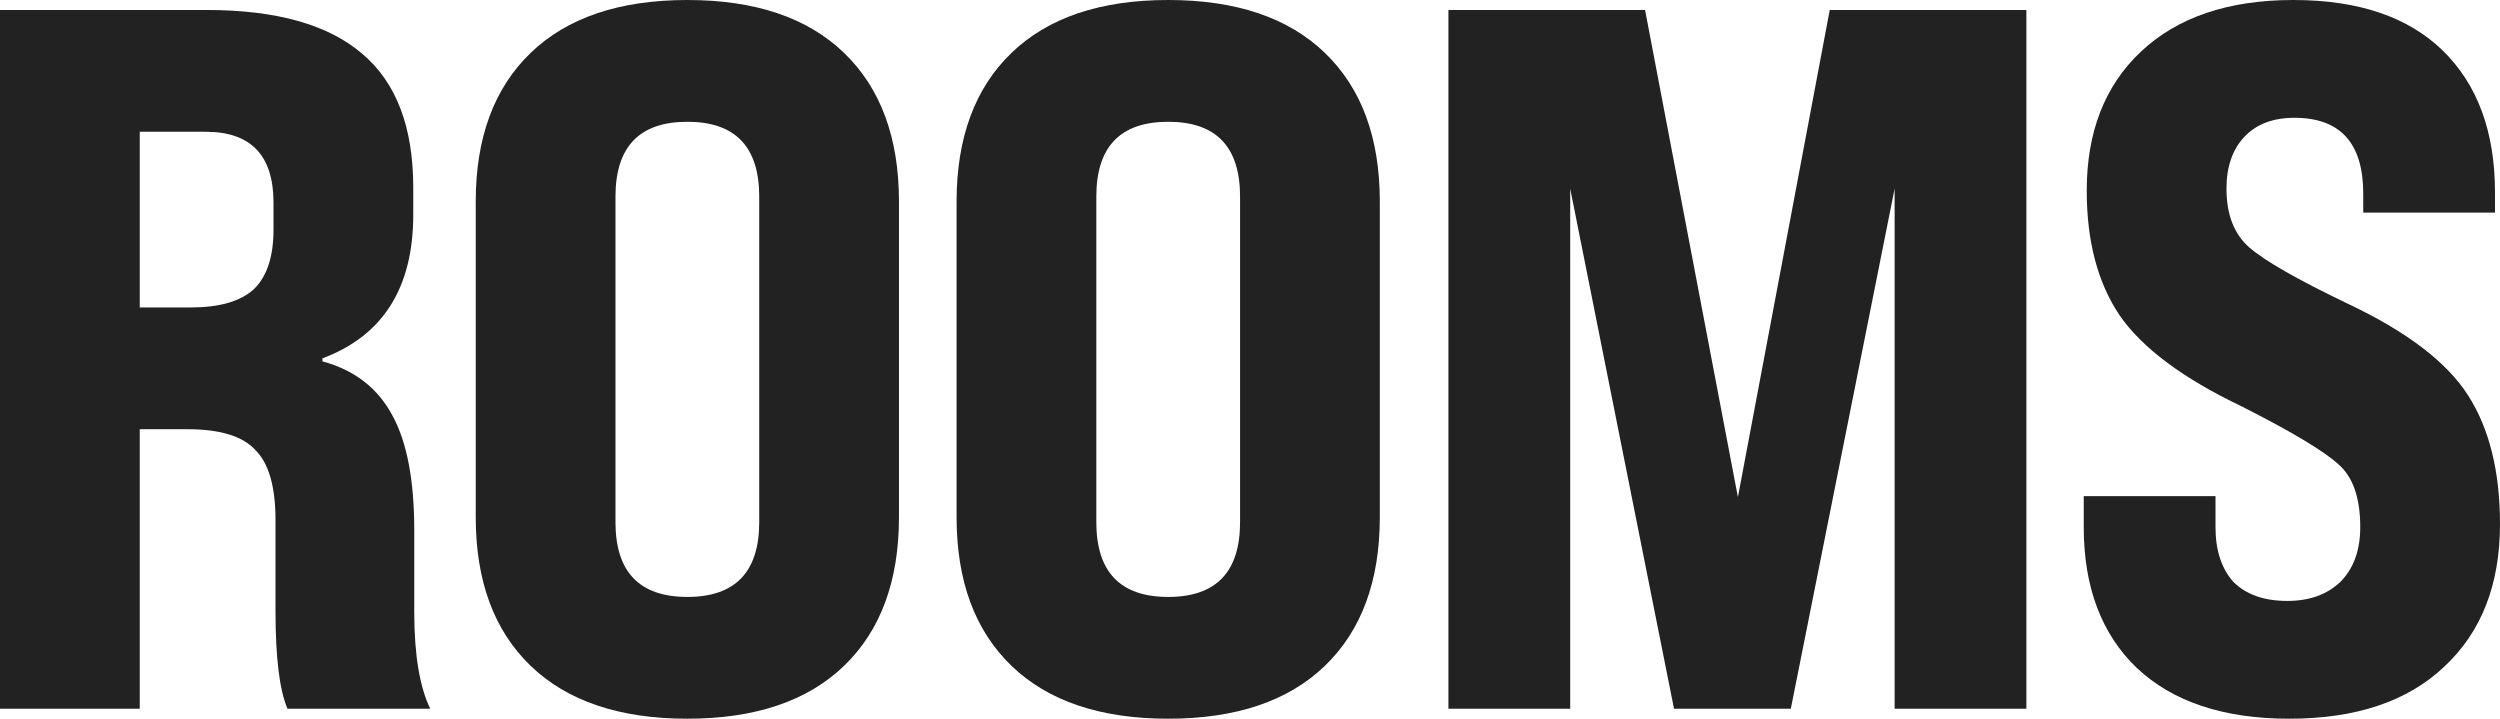
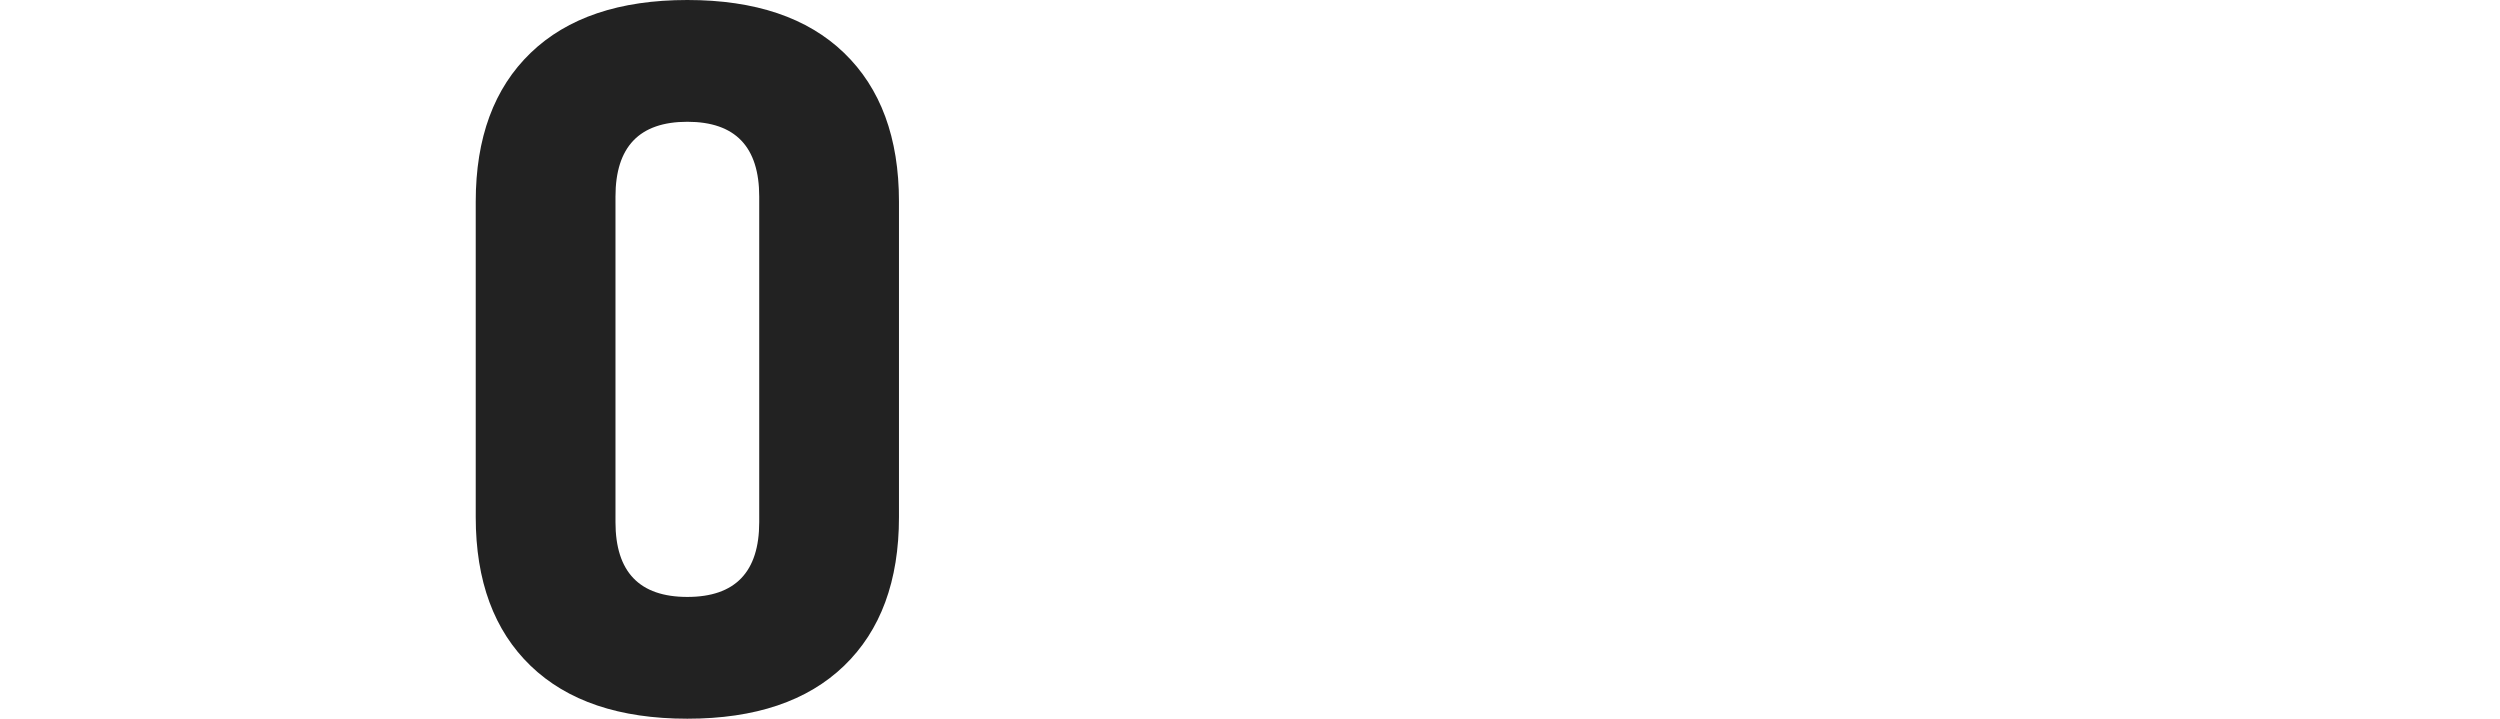
<svg xmlns="http://www.w3.org/2000/svg" width="960" height="276" viewBox="0 0 960 276" fill="none">
-   <path d="M879.118 275.985C853.82 275.985 834.271 269.469 820.471 256.436C806.928 243.404 800.156 225.388 800.156 202.389V190.507H850.753V202.389C850.753 211.333 853.053 218.361 857.653 223.472C862.508 228.327 869.408 230.754 878.352 230.754C886.785 230.754 893.556 228.327 898.667 223.472C903.778 218.361 906.334 211.333 906.334 202.389C906.334 191.145 903.523 183.096 897.901 178.241C892.279 173.13 879.885 165.719 860.719 156.008C838.232 145.276 822.643 133.648 813.955 121.127C805.522 108.605 801.306 92.634 801.306 73.213C801.306 50.725 808.205 32.965 822.005 19.932C836.059 6.644 855.608 0 880.652 0C905.695 0 924.86 6.516 938.148 19.549C951.437 32.582 958.081 50.725 958.081 73.979V81.646H907.483V74.363C907.483 54.941 898.667 45.231 881.035 45.231C872.857 45.231 866.469 47.659 861.869 52.514C857.269 57.369 854.97 64.013 854.97 72.446C854.97 82.412 857.908 89.951 863.786 95.062C869.663 100.172 882.185 107.328 901.35 116.527C924.094 127.26 939.554 139.015 947.731 151.792C955.909 164.569 959.997 181.052 959.997 201.239C959.997 224.494 952.842 242.765 938.532 256.053C924.477 269.341 904.672 275.985 879.118 275.985Z" fill="#222222" />
-   <path d="M602.958 272.153H556.194V3.833H631.707L667.355 190.89L702.619 3.833H778.132V272.153H727.535V72.447L687.67 272.153H642.823L602.958 72.447V272.153Z" fill="#222222" />
-   <path d="M367.326 198.556V77.429C367.326 52.897 374.354 33.859 388.409 20.316C402.463 6.772 422.524 0 448.589 0C474.654 0 494.714 6.772 508.769 20.316C522.824 33.859 529.851 52.897 529.851 77.429V198.556C529.851 223.088 522.824 242.126 508.769 255.67C494.714 269.214 474.654 275.985 448.589 275.985C422.524 275.985 402.463 269.214 388.409 255.67C374.354 242.126 367.326 223.088 367.326 198.556ZM476.187 200.473V75.513C476.187 56.347 466.988 46.764 448.589 46.764C430.19 46.764 420.99 56.347 420.99 75.513V200.473C420.99 219.638 430.19 229.221 448.589 229.221C466.988 229.221 476.187 219.638 476.187 200.473Z" fill="#222222" />
  <path d="M182.68 198.556V77.429C182.68 52.897 189.708 33.859 203.762 20.316C217.817 6.772 237.877 0 263.943 0C290.008 0 310.068 6.772 324.123 20.316C338.178 33.859 345.205 52.897 345.205 77.429V198.556C345.205 223.088 338.178 242.126 324.123 255.67C310.068 269.214 290.008 275.985 263.943 275.985C237.877 275.985 217.817 269.214 203.762 255.67C189.708 242.126 182.68 223.088 182.68 198.556ZM291.541 200.473V75.513C291.541 56.347 282.342 46.764 263.943 46.764C245.544 46.764 236.344 56.347 236.344 75.513V200.473C236.344 219.638 245.544 229.221 263.943 229.221C282.342 229.221 291.541 219.638 291.541 200.473Z" fill="#222222" />
-   <path d="M53.664 272.153H0V3.833H79.346C106.178 3.833 126.11 9.455 139.143 20.699C152.175 31.688 158.692 48.809 158.692 72.063V82.413C158.692 110.522 147.064 128.921 123.81 137.61V138.76C136.076 142.082 145.02 148.981 150.642 159.459C156.264 169.68 159.075 184.374 159.075 203.54V234.971C159.075 251.326 161.119 263.72 165.208 272.153H110.394C107.328 264.998 105.794 252.476 105.794 234.588V199.707C105.794 186.929 103.239 177.985 98.128 172.875C93.273 167.508 84.584 164.825 72.063 164.825H53.664V272.153ZM53.664 50.598V118.061H73.213C84.201 118.061 92.251 115.761 97.362 111.161C102.472 106.306 105.028 98.64 105.028 88.162V77.813C105.028 59.669 96.339 50.598 78.963 50.598H53.664Z" fill="#222222" />
</svg>